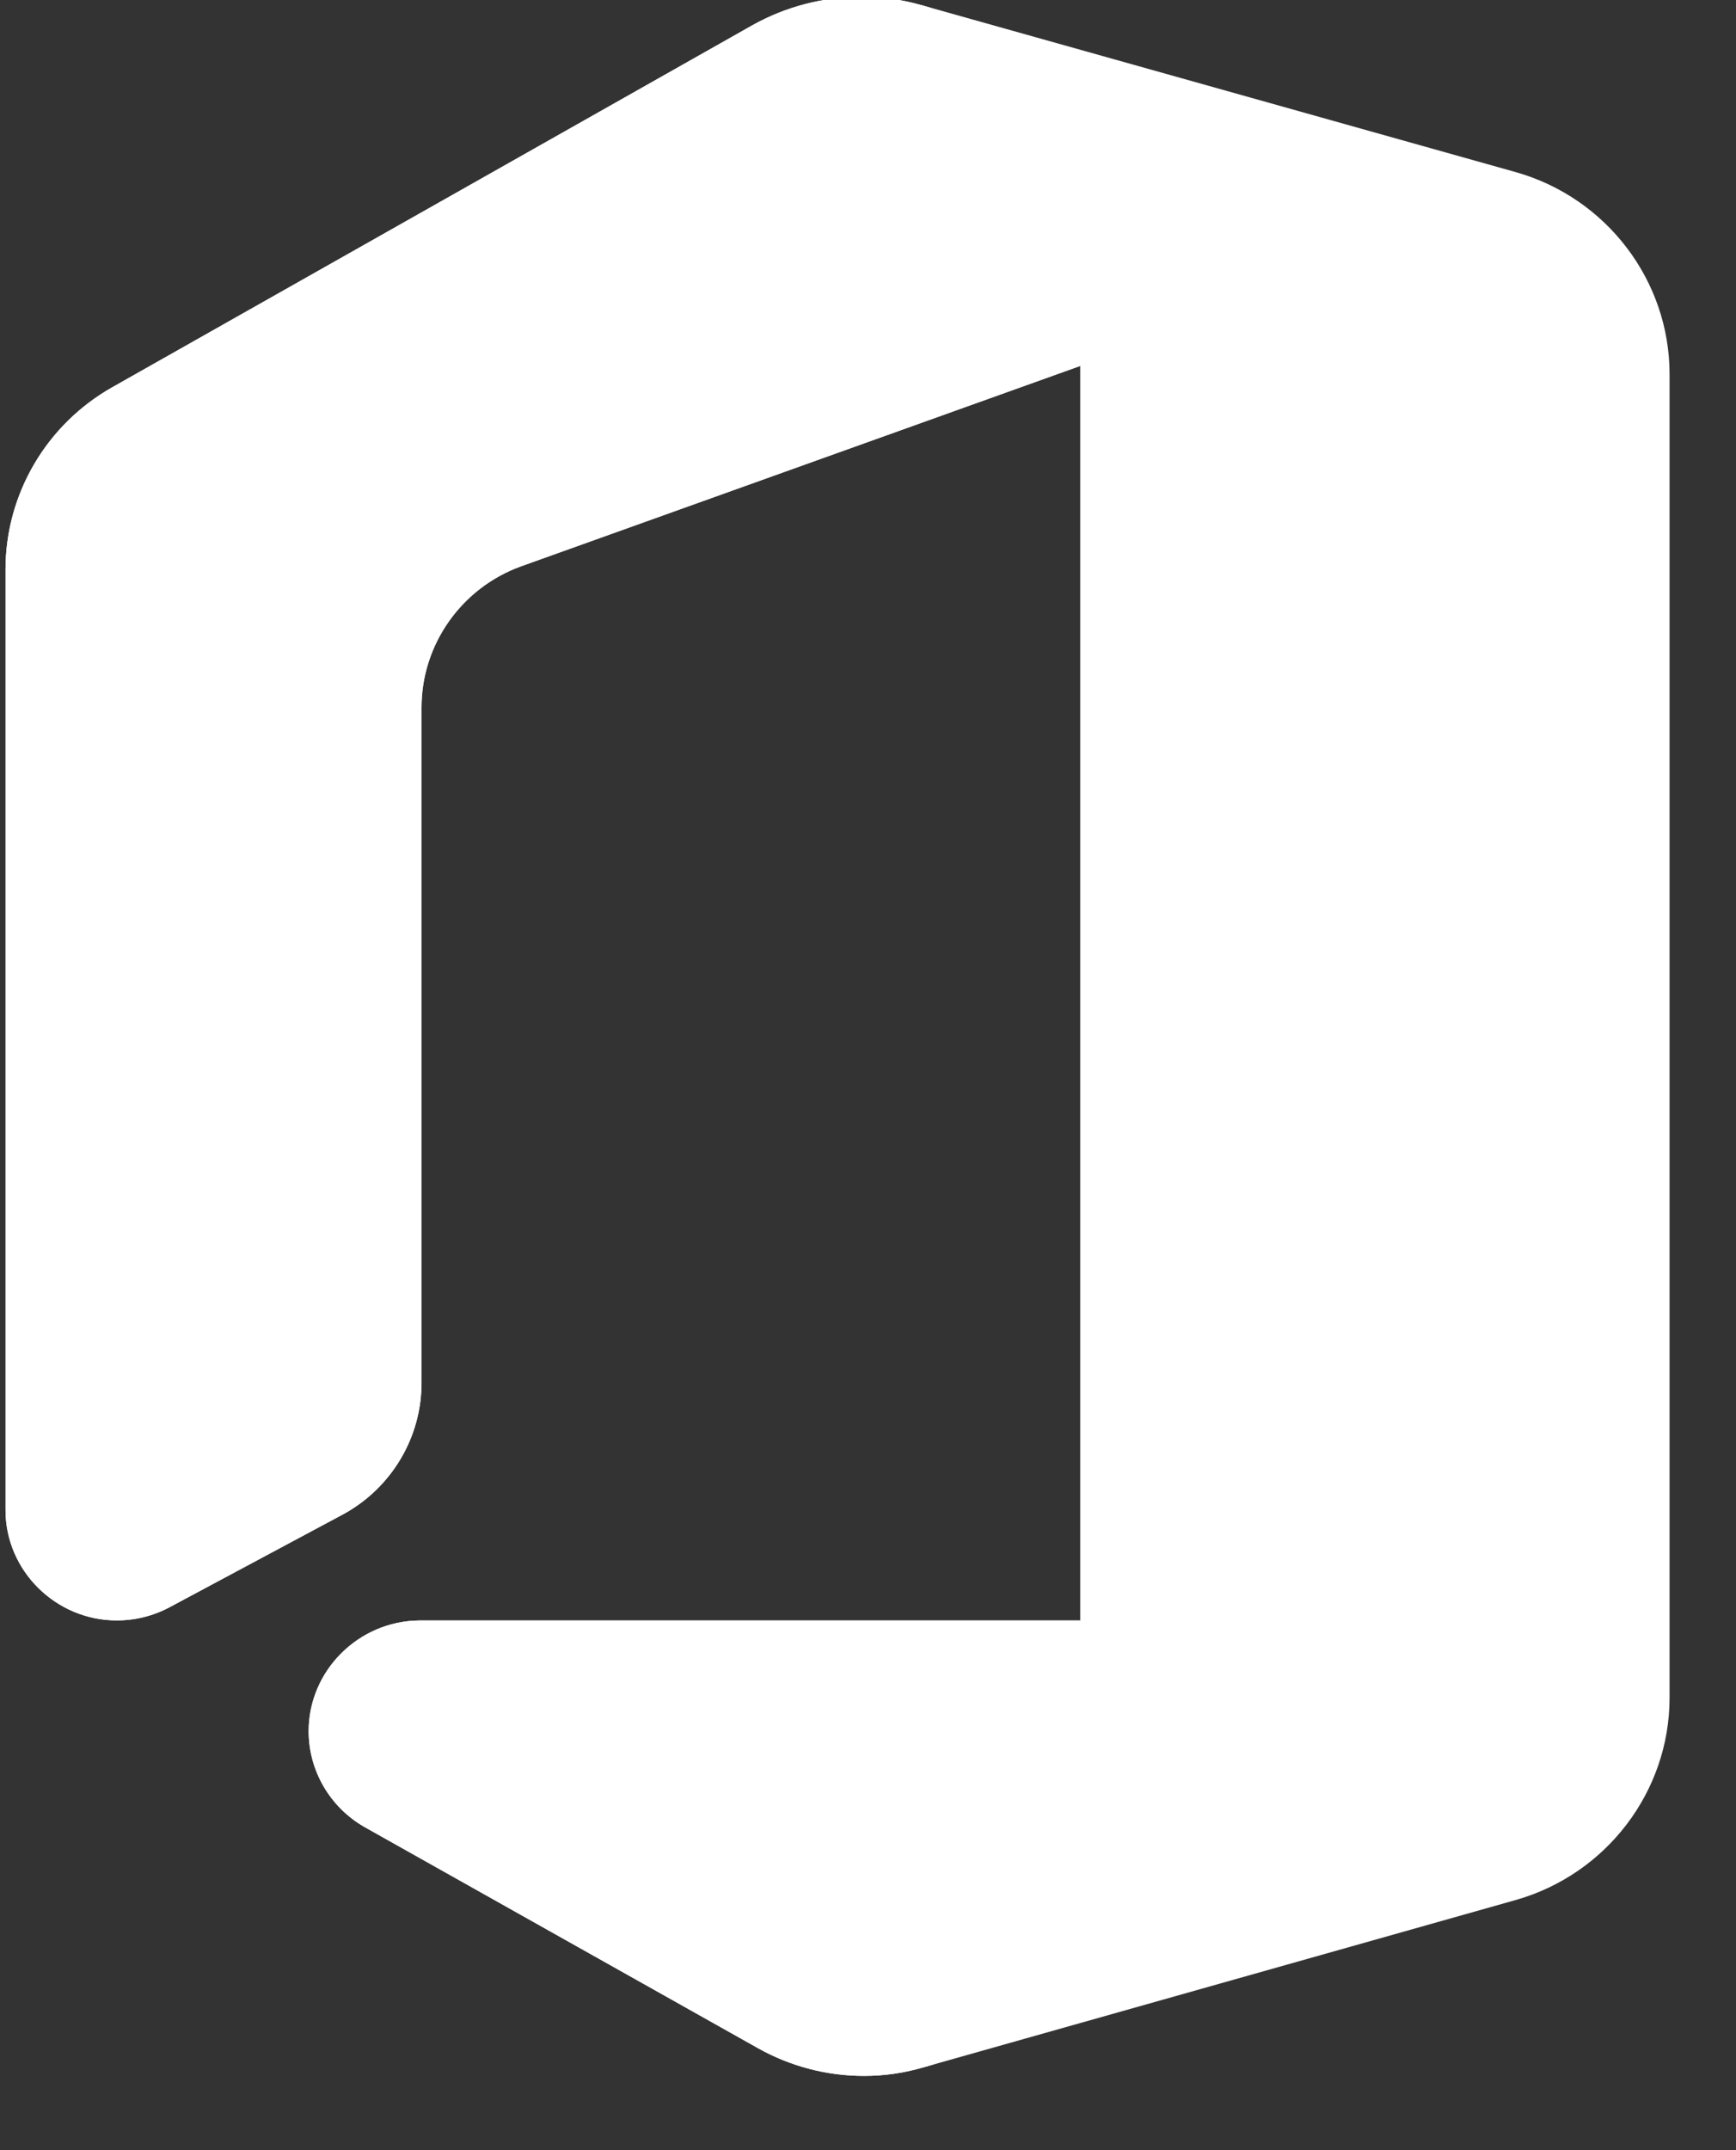
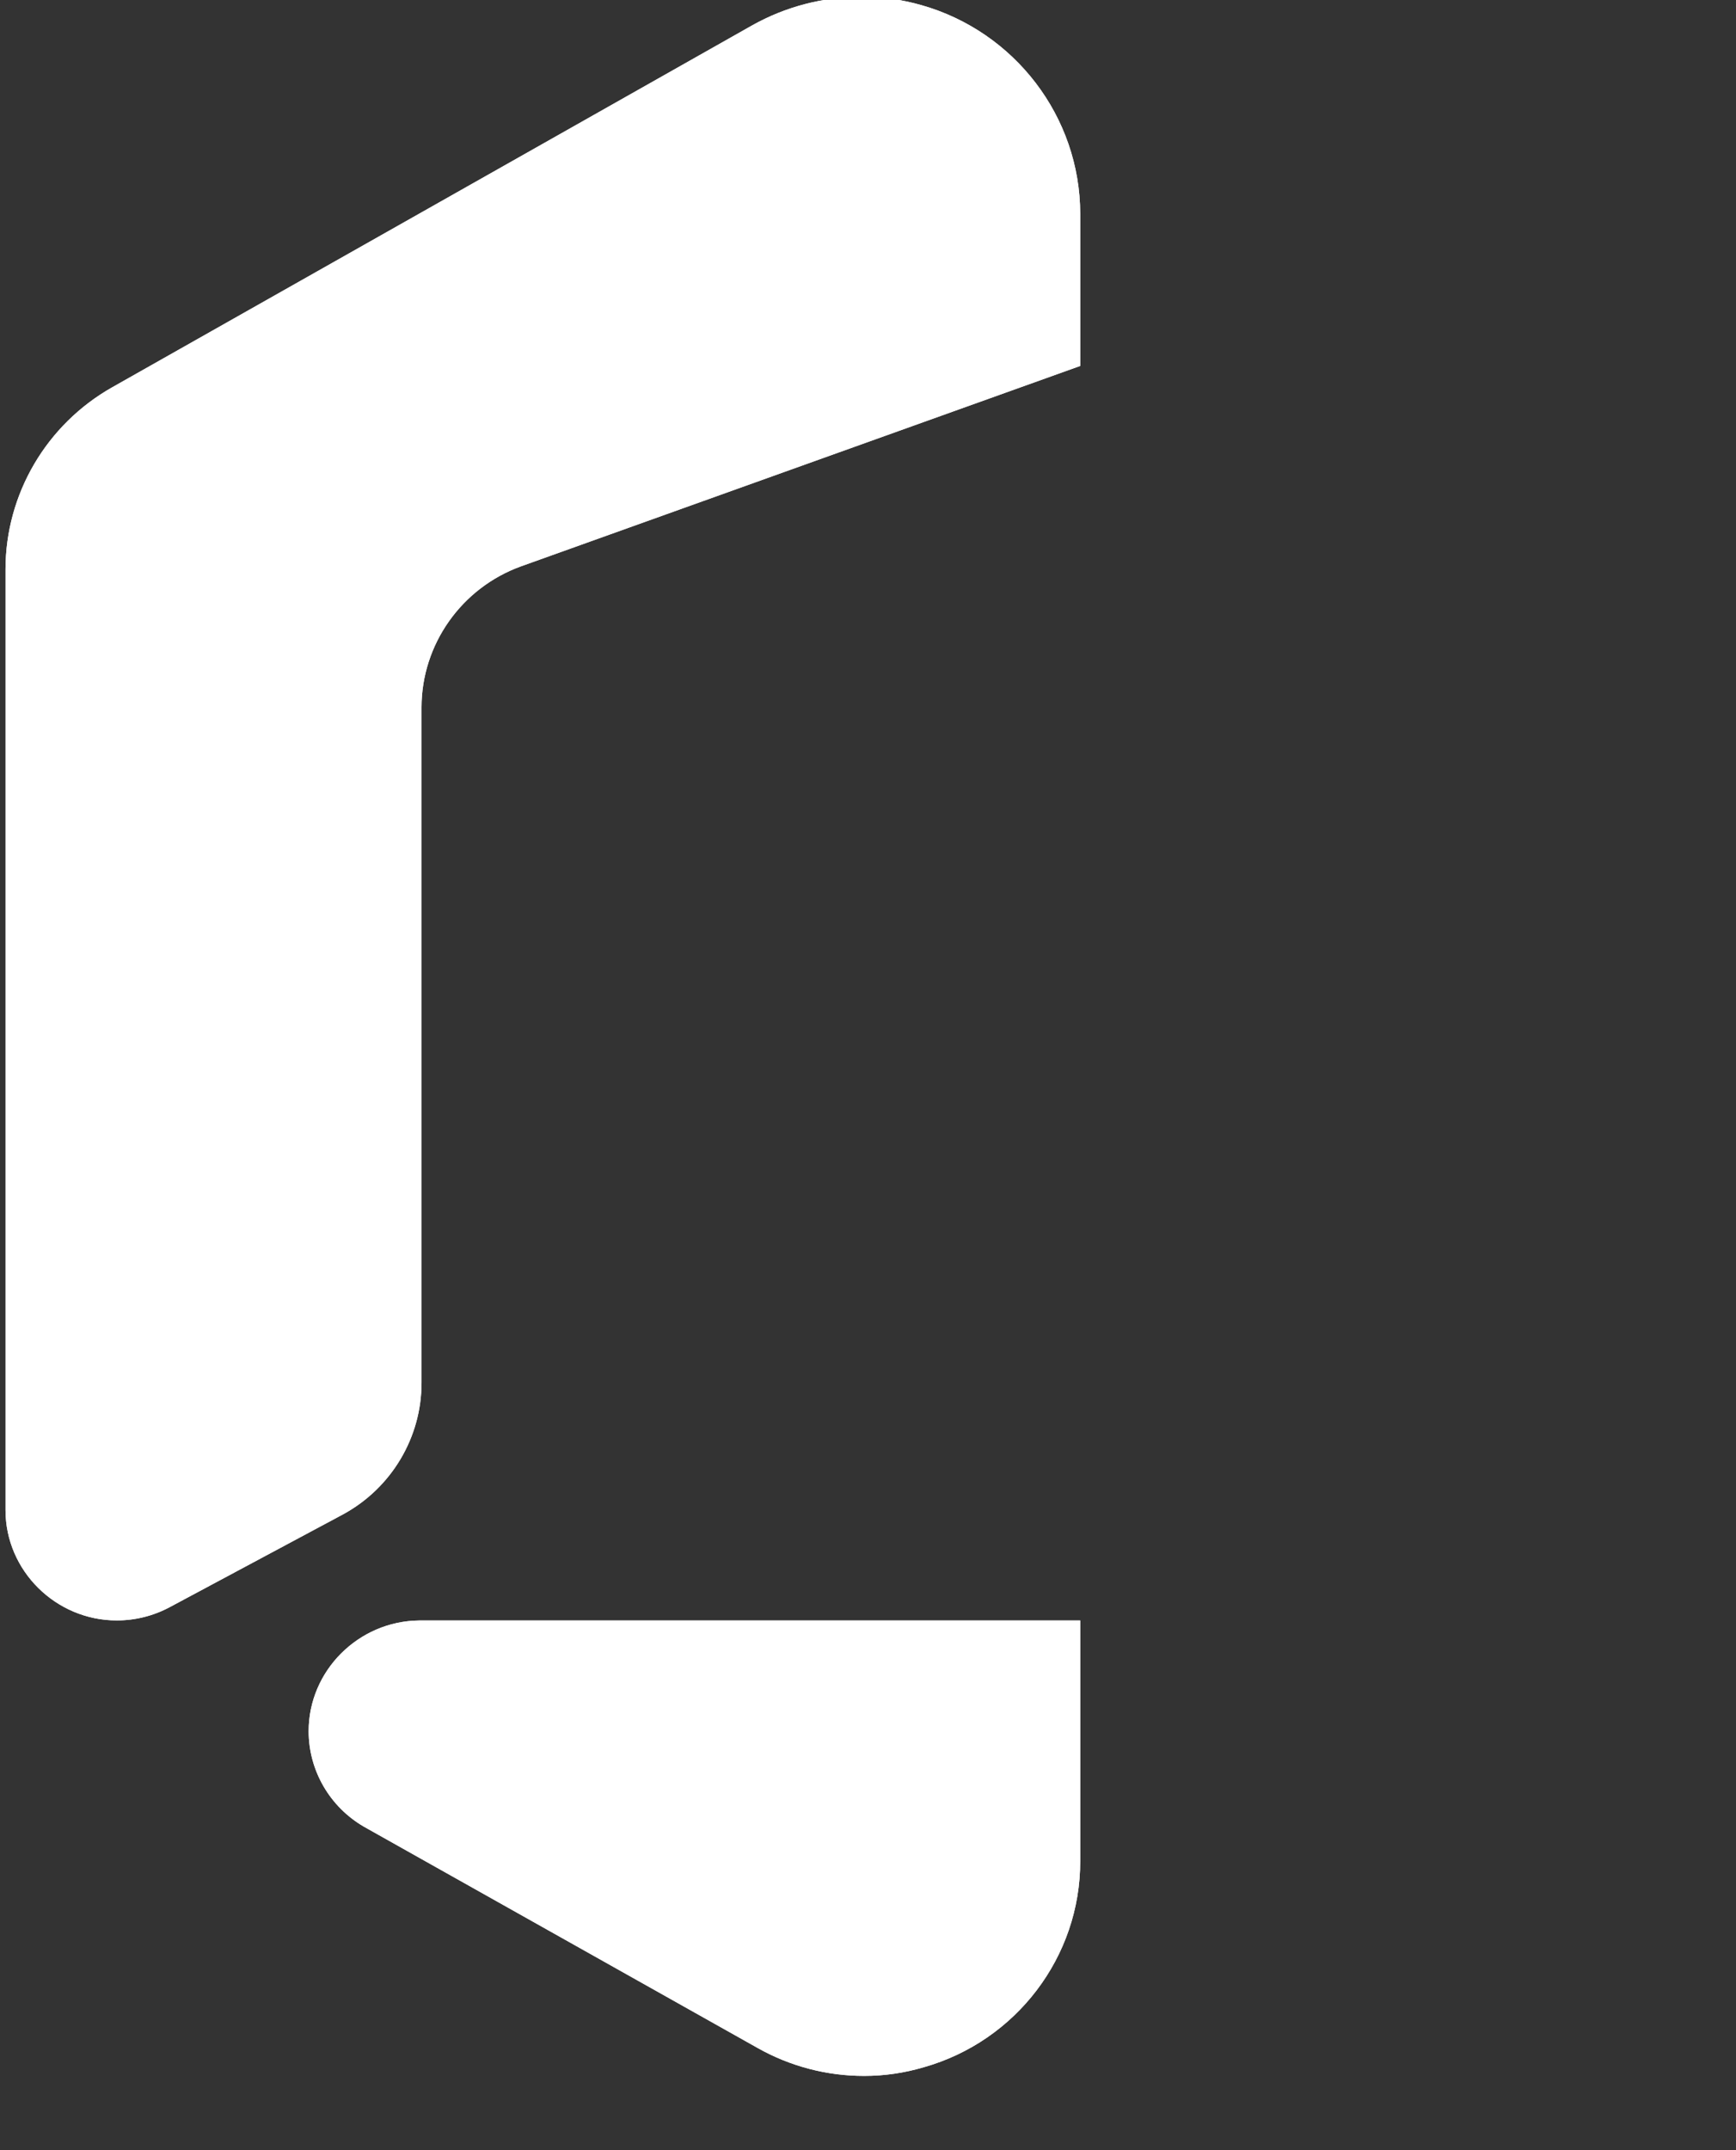
<svg xmlns="http://www.w3.org/2000/svg" width="100%" height="100%" viewBox="0 0 21 26" version="1.1" xml:space="preserve" style="fill-rule:evenodd;clip-rule:evenodd;stroke-linejoin:round;stroke-miterlimit:2;">
  <rect x="0" y="0" width="21" height="26" fill="#333333" stroke="none" />
  <g transform="matrix(1,0,0,1,-935.01,-539.57)">
    <g transform="matrix(1.178,0,0,8.843,498.868,-51.161)">
      <g id="Desktop_-_Full_Bleed" transform="matrix(0.356,0,0,0.047,367.448,66.715)">
-         <path d="M34.41,2L39,12.5L39,49L34.48,62L51.57,57.13C54.181,56.38 55.995,53.977 56,51.26L56,12.74C56.001,10.016 54.18,7.605 51.56,6.86L34.41,2Z" style="fill:white;fill-rule:nonzero;" />
        <path d="M12.74,48.61L17.74,45.91C19.135,45.143 20.003,43.672 20,42.08L20,22.43C20.002,20.601 21.152,18.958 22.87,18.33L39,12.5L39,8.07C38.996,5.257 37.115,2.77 34.41,2C33.848,1.839 33.265,1.758 32.68,1.76C31.58,1.763 30.498,2.048 29.54,2.59L11.08,13.12C9.178,14.204 8,16.231 8,18.42L8,45.78C8,45.783 8,45.785 8,45.788C8,47.549 9.449,48.998 11.21,48.998C11.744,48.998 12.27,48.865 12.74,48.61Z" style="fill:white;fill-rule:nonzero;" />
        <path d="M39,49L19.93,49C18.177,49.019 16.744,50.466 16.744,52.22C16.744,53.363 17.353,54.423 18.34,55L29.7,61.44C30.636,61.972 31.694,62.251 32.77,62.25C33.349,62.25 33.925,62.165 34.48,62C37.153,61.241 39.008,58.778 39,56L39,49Z" style="fill:white;fill-rule:nonzero;" />
        <path d="M12.74,48.61L17.74,45.91C19.135,45.143 20.003,43.672 20,42.08L20,22.43C20.002,20.601 21.152,18.958 22.87,18.33L39,12.5L39,8.07C38.996,5.257 37.115,2.77 34.41,2C33.848,1.839 33.265,1.758 32.68,1.76C31.58,1.763 30.498,2.048 29.54,2.59L11.08,13.12C9.178,14.204 8,16.231 8,18.42L8,45.78C8,45.783 8,45.785 8,45.788C8,47.549 9.449,48.998 11.21,48.998C11.744,48.998 12.27,48.865 12.74,48.61Z" style="fill:white;fill-rule:nonzero;" />
        <path d="M39,49L19.93,49C18.177,49.019 16.744,50.466 16.744,52.22C16.744,53.363 17.353,54.423 18.34,55L29.7,61.44C30.636,61.972 31.694,62.251 32.77,62.25C33.349,62.25 33.925,62.165 34.48,62C37.153,61.241 39.008,58.778 39,56L39,49Z" style="fill:white;fill-rule:nonzero;" />
      </g>
    </g>
  </g>
</svg>